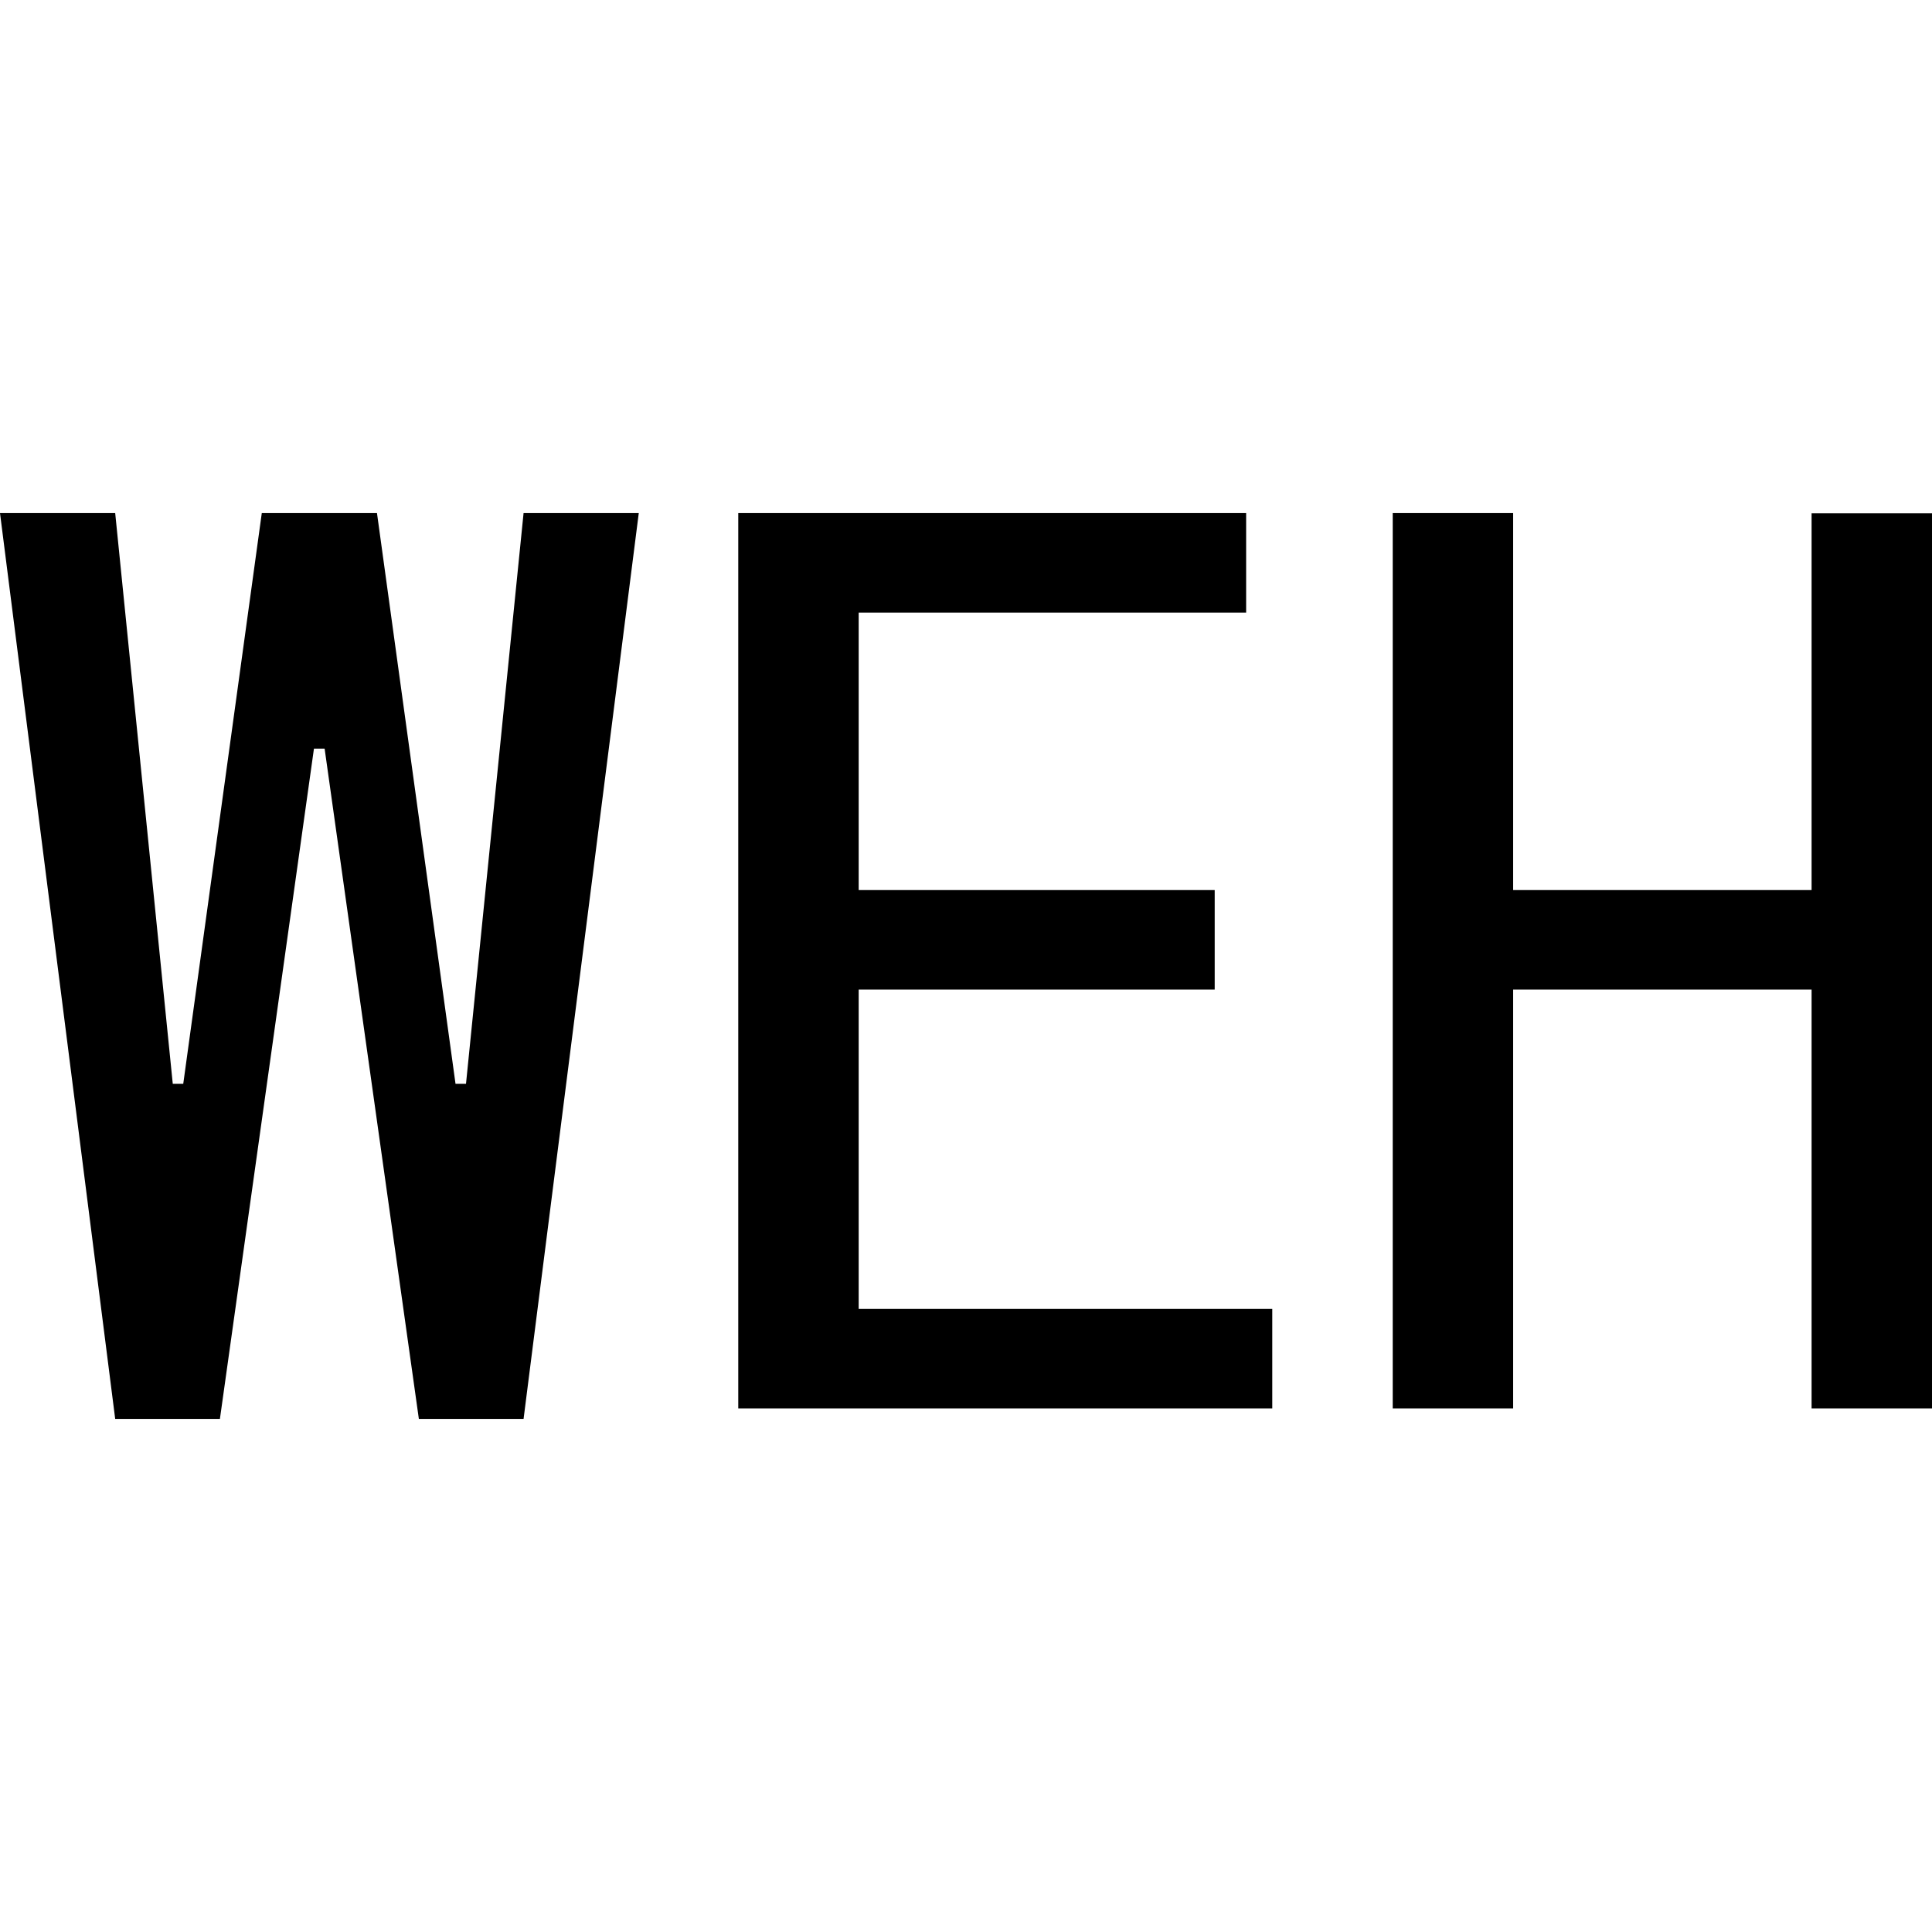
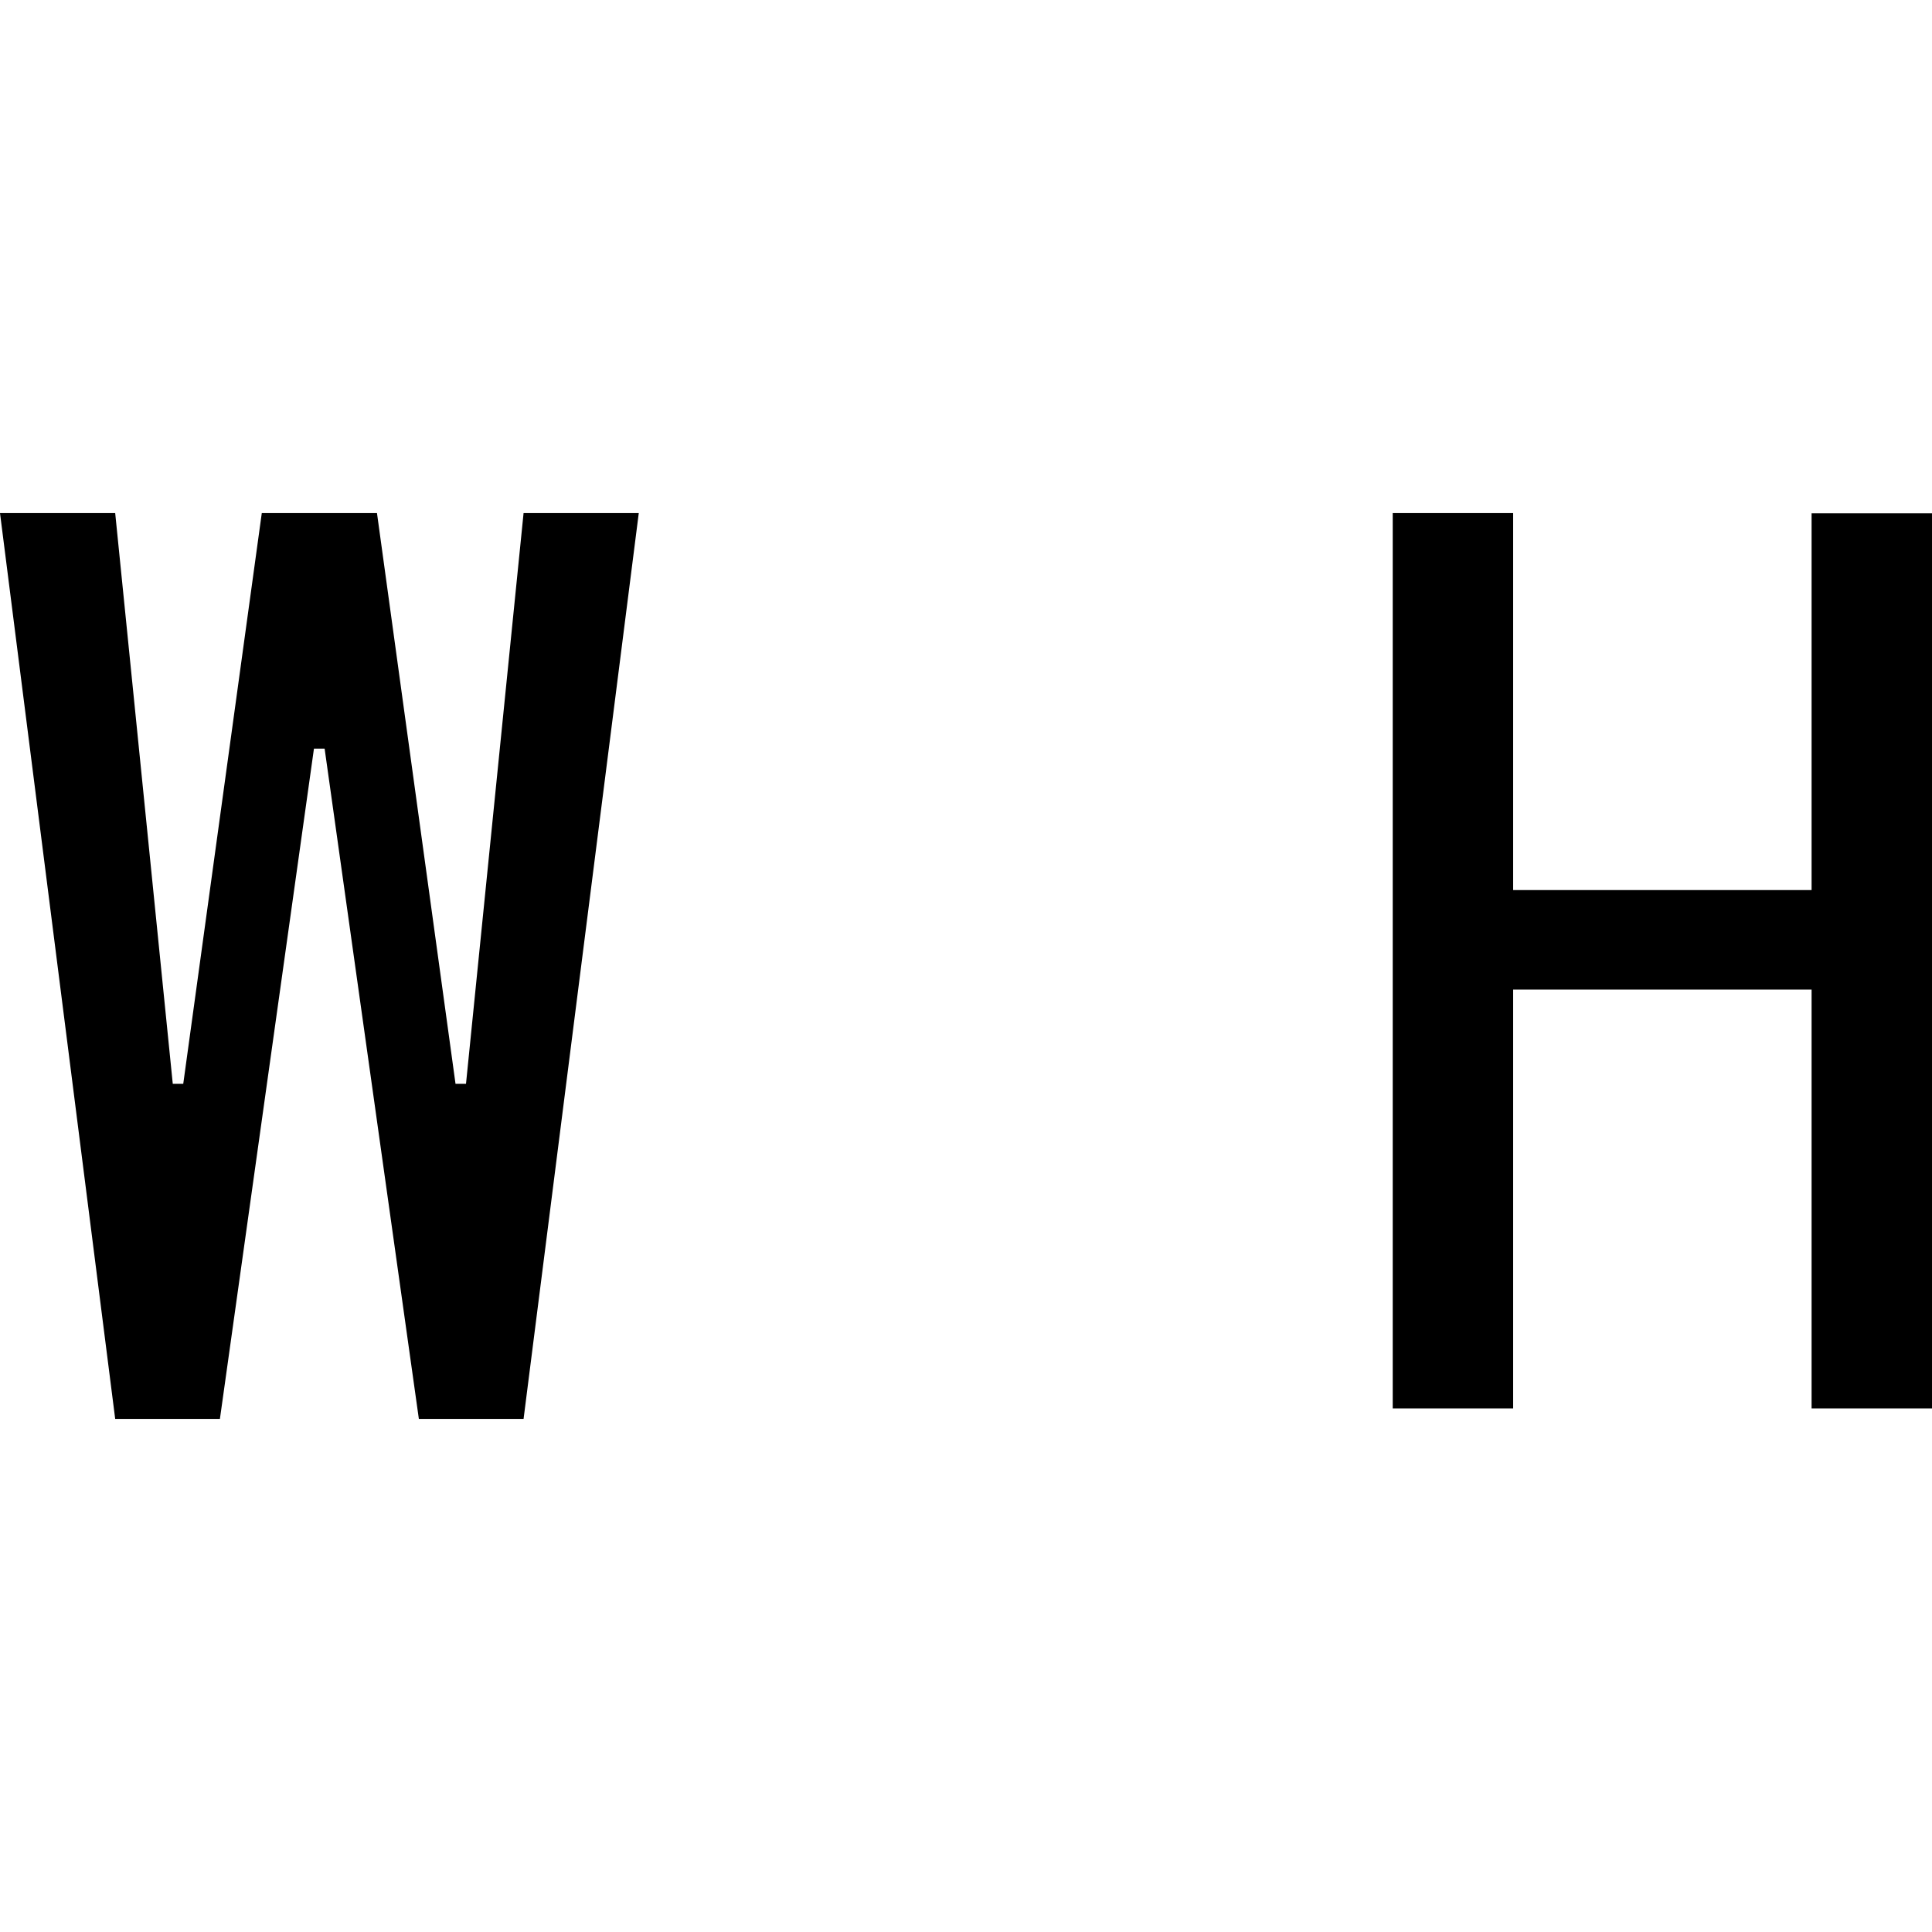
<svg xmlns="http://www.w3.org/2000/svg" id="图层_1" data-name="图层 1" viewBox="0 0 400 400">
  <path d="M132.25,106.23,108.4,293.77H86.72L67.21,155H65L45.53,293.77H23.85L0,106.23H23.85L35.77,224.39h2.17L54.2,106.23H78.05L94.31,224.39h2.17L108.4,106.23Z" />
-   <path d="M263.41,291.6H152.85V106.23H258v20.6H177.78v57.45h73.71v20.6H177.78V271h85.63Z" />
  <path d="M400,291.6H375.07V204.88H313.28V291.6H288.35V106.23h24.93v78.05h61.79v-78H400Z" />
</svg>